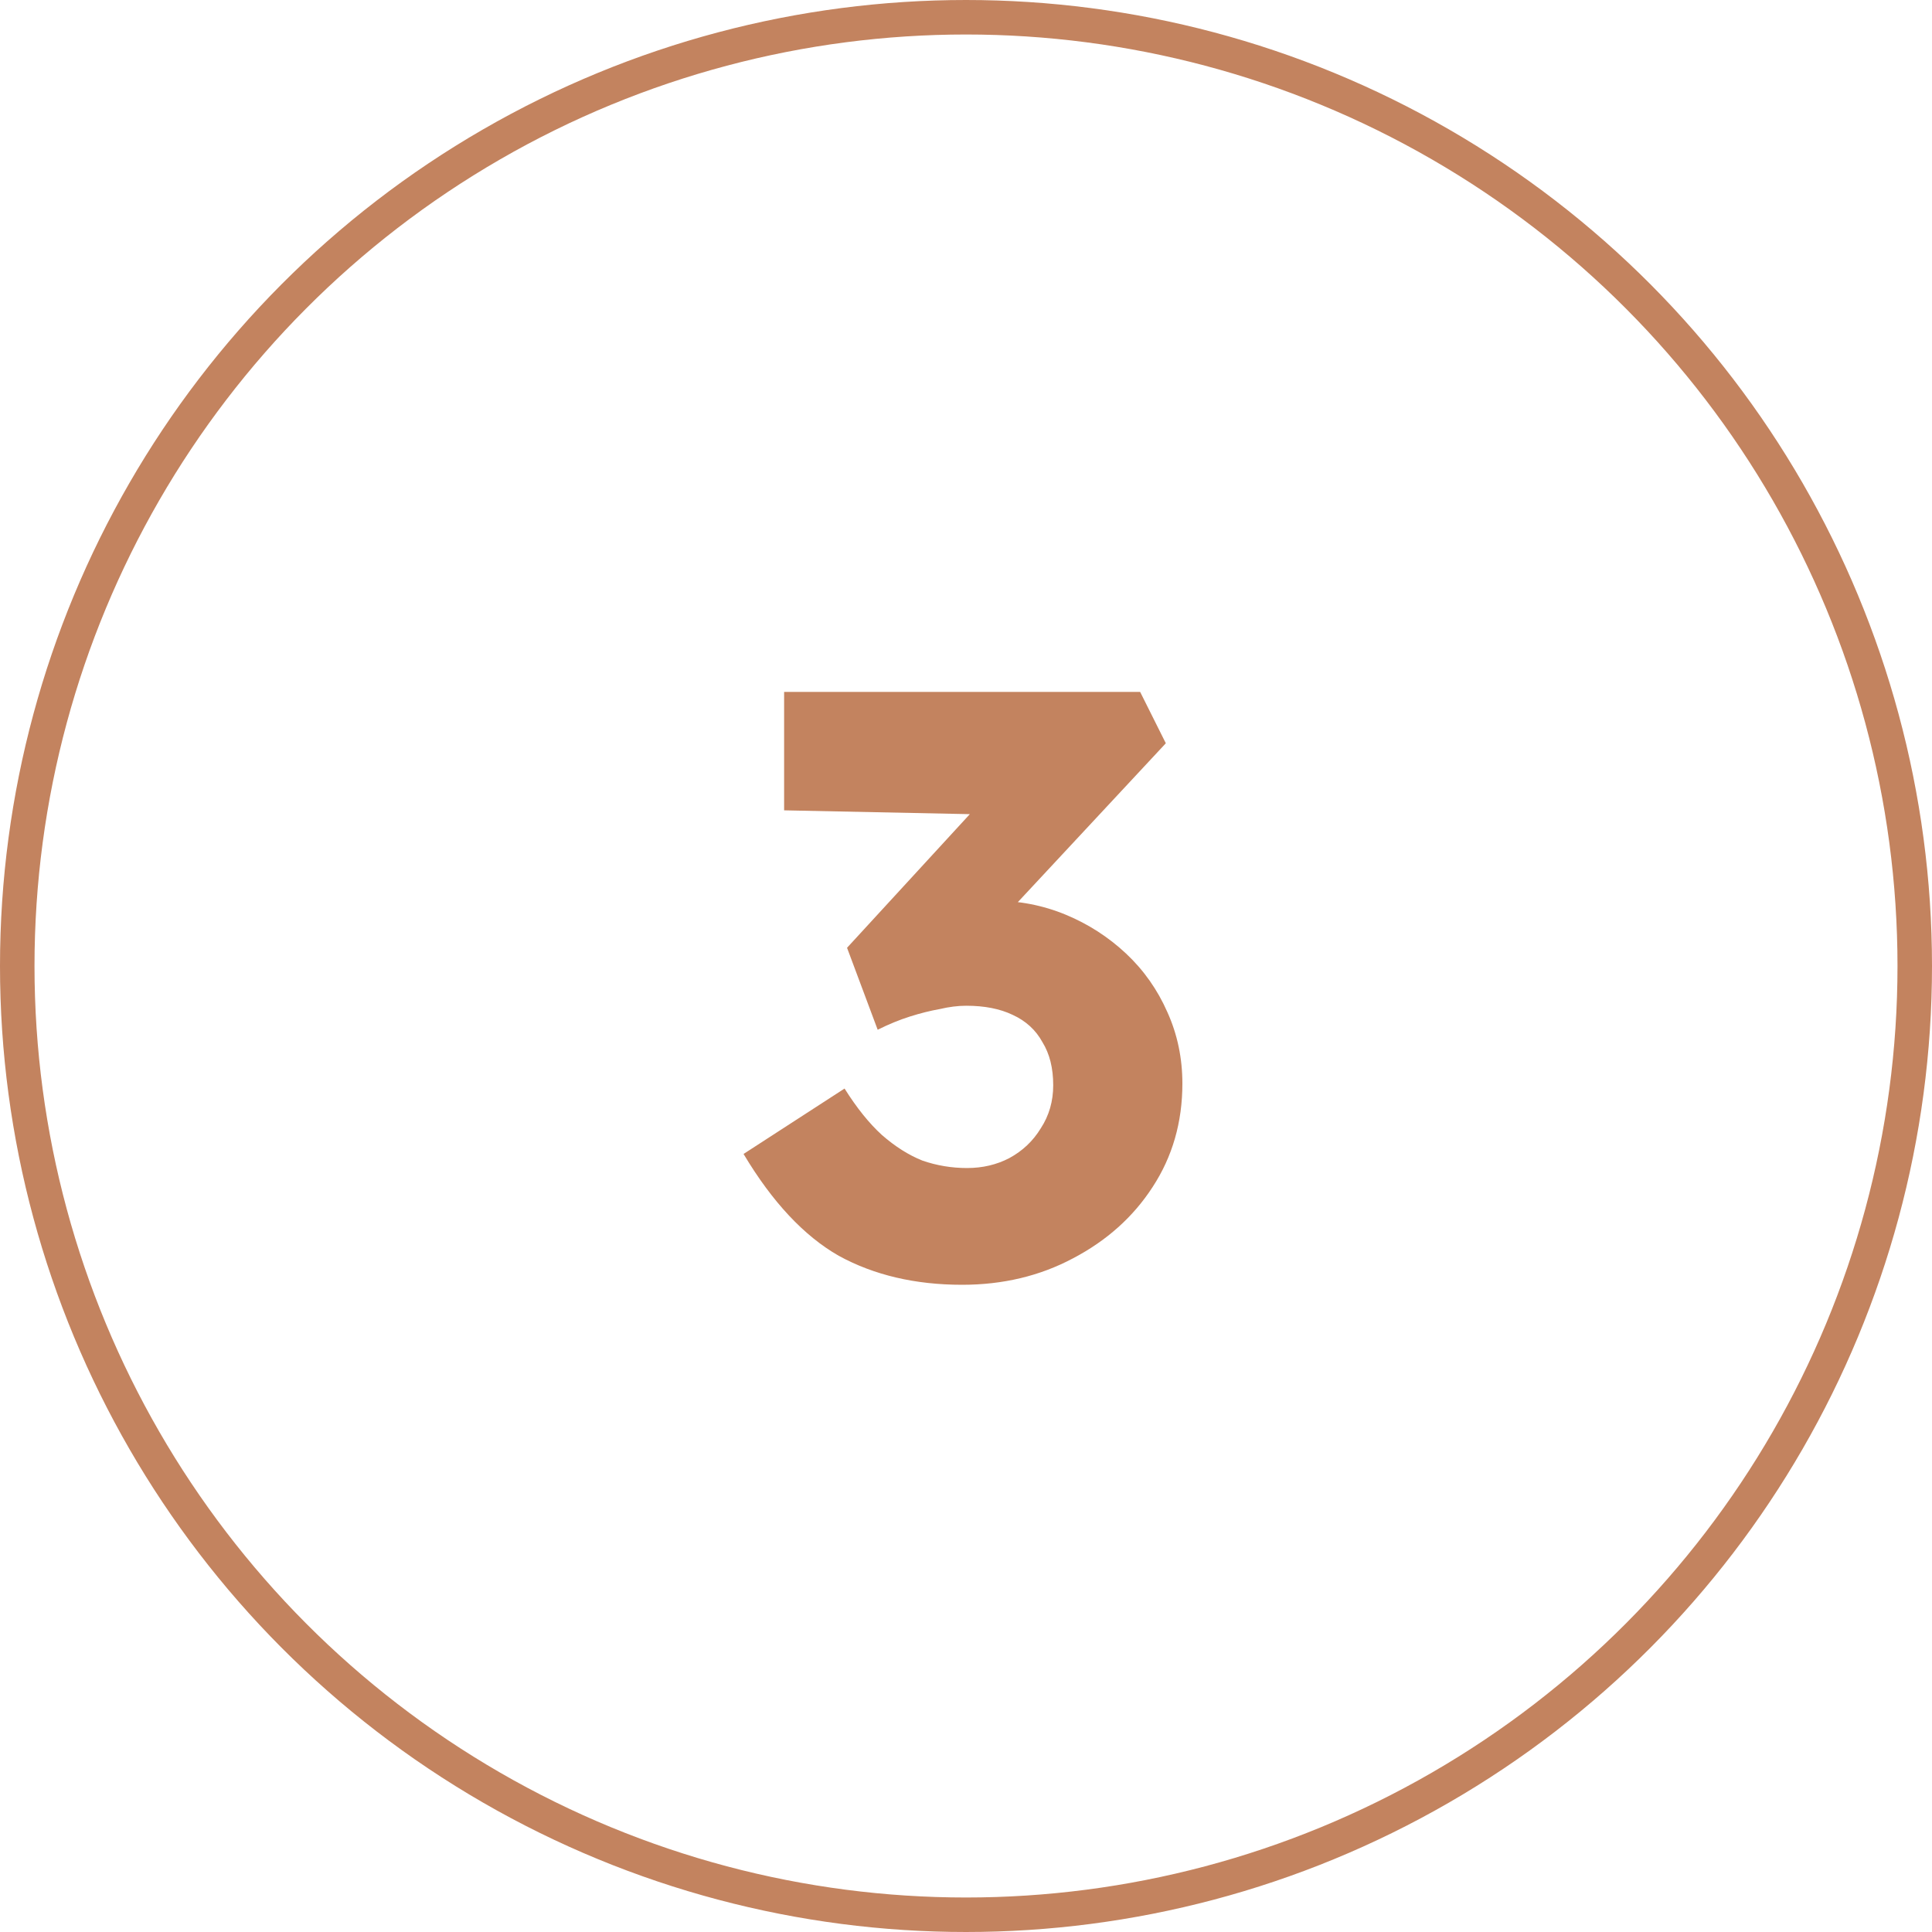
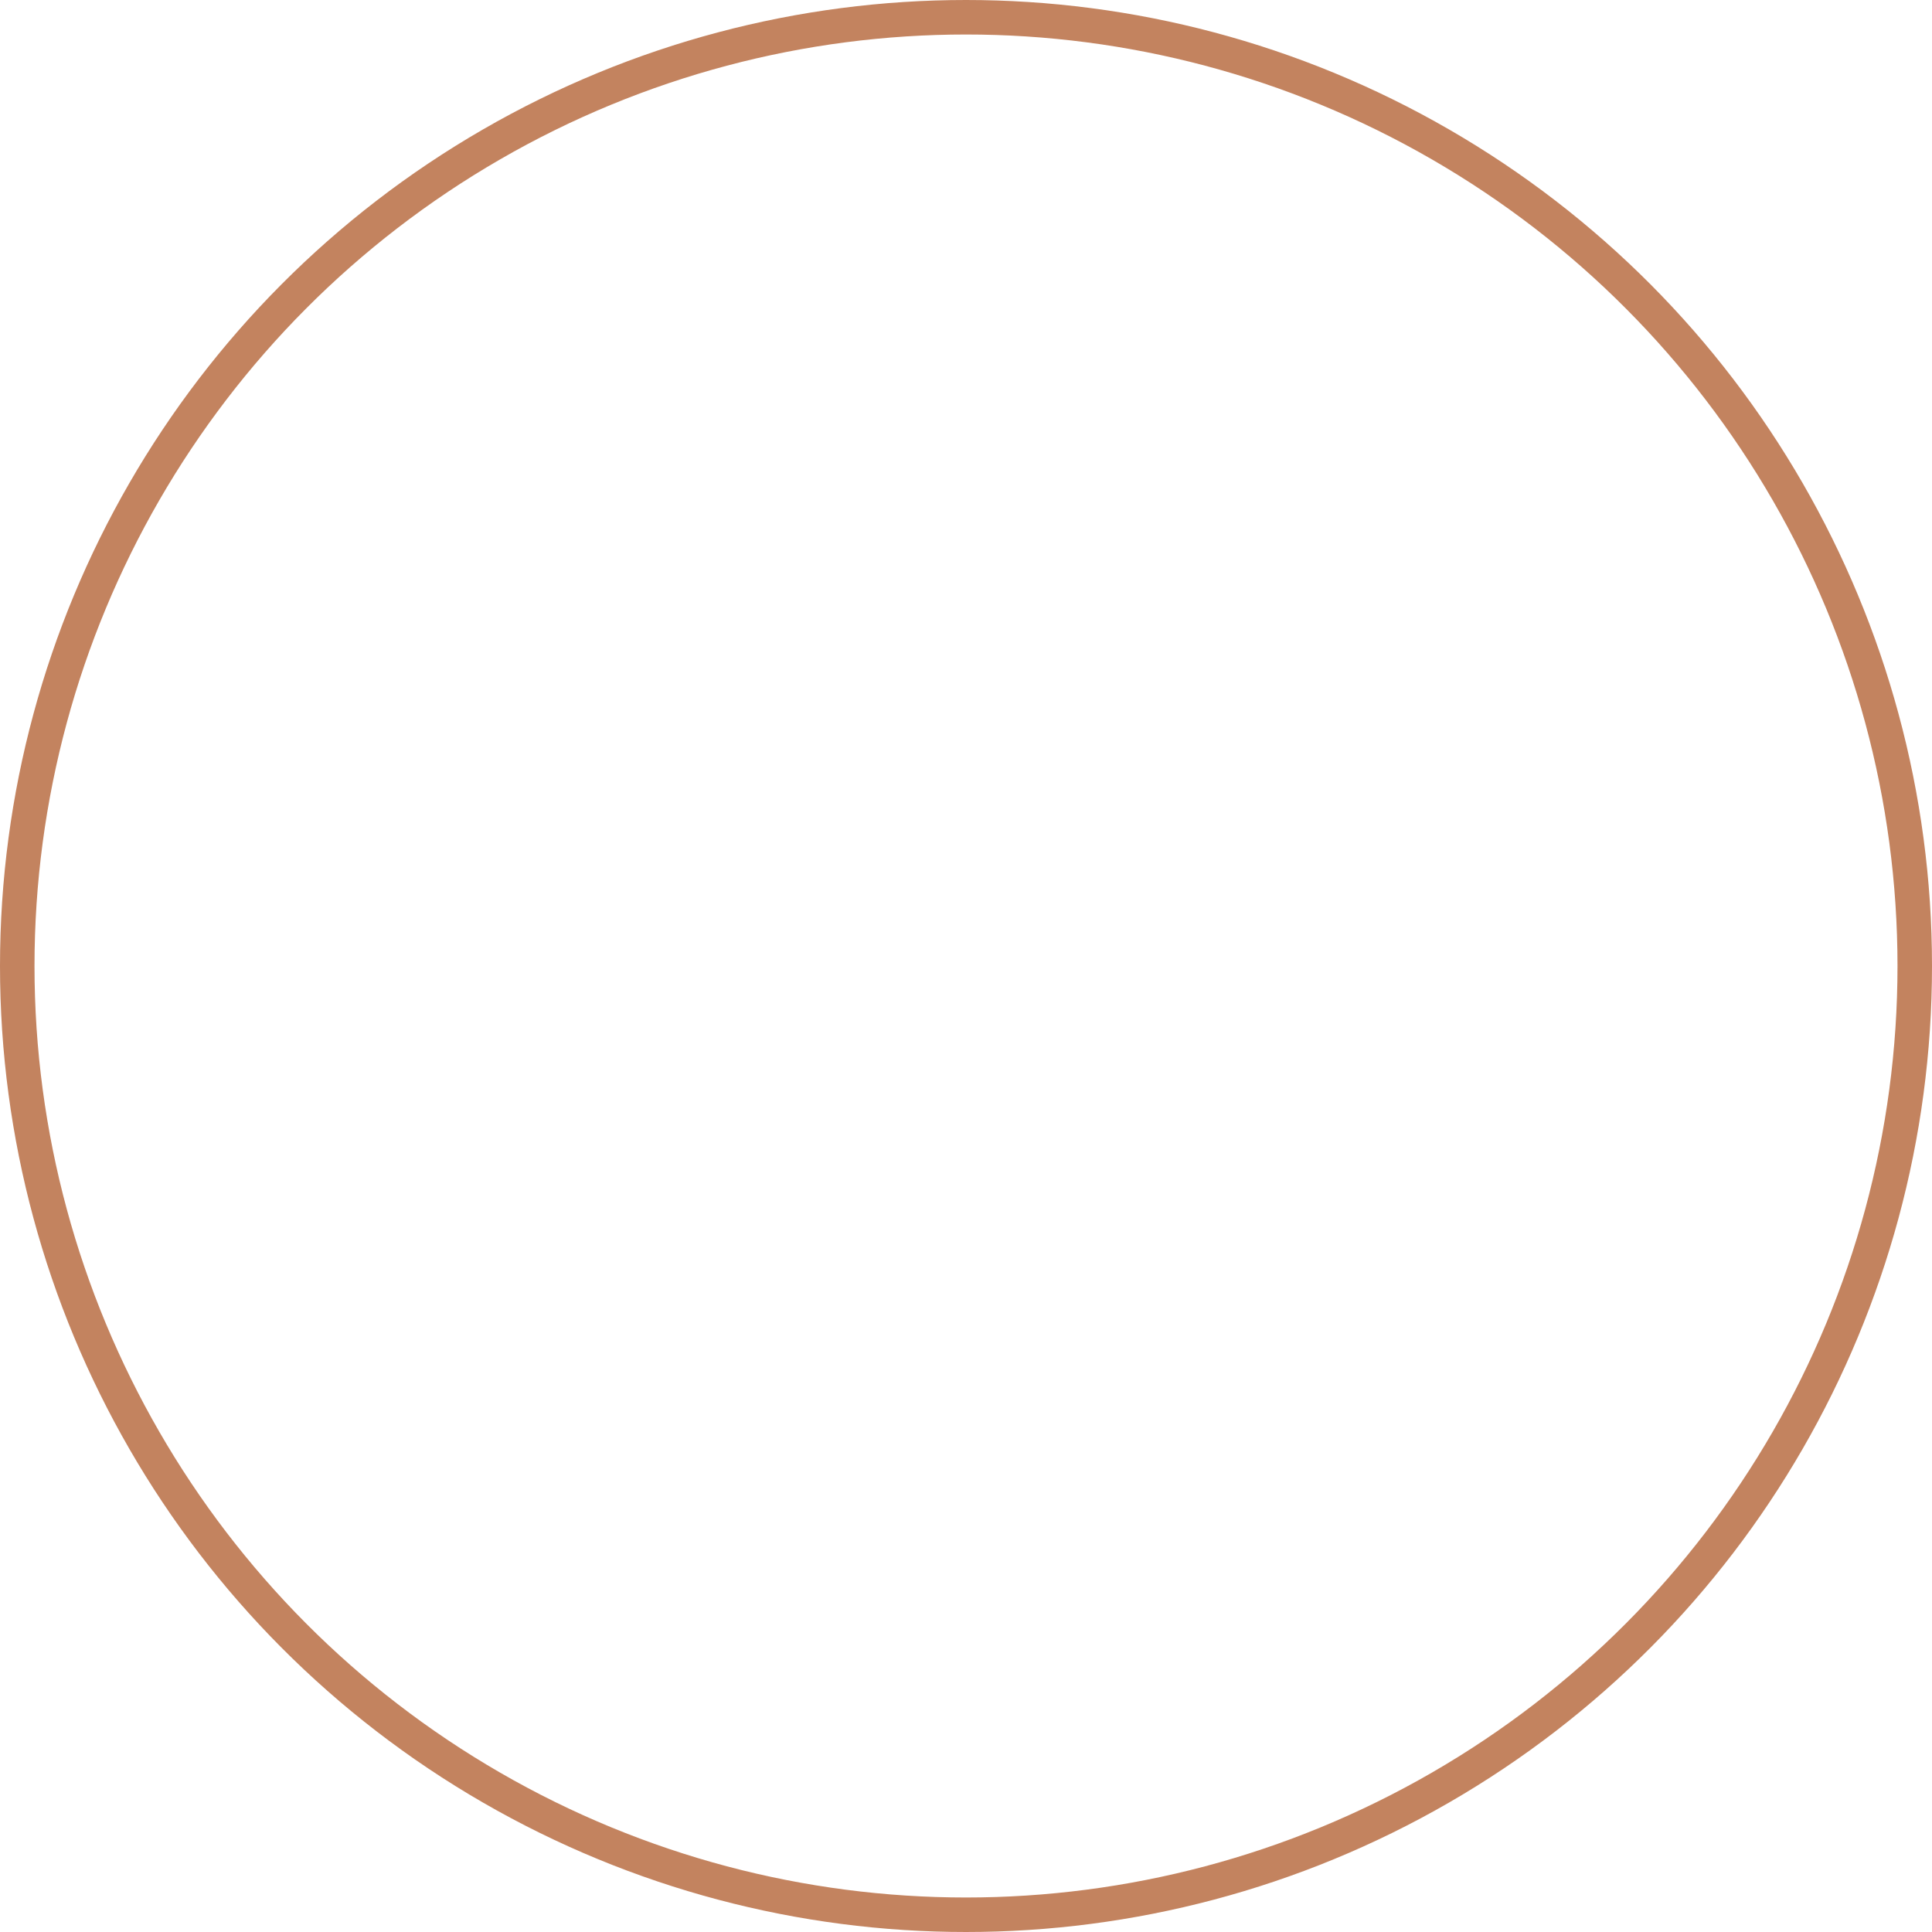
<svg xmlns="http://www.w3.org/2000/svg" width="56" height="56" viewBox="0 0 56 56" fill="none">
  <circle cx="28" cy="28" r="27.5" stroke="#C3835F" />
-   <path d="M27.888 37.24C26.528 37.24 25.336 36.96 24.312 36.4C23.304 35.824 22.384 34.84 21.552 33.448L24.48 31.552C24.832 32.112 25.192 32.56 25.56 32.896C25.944 33.232 26.336 33.48 26.736 33.64C27.152 33.784 27.584 33.856 28.032 33.856C28.48 33.856 28.888 33.76 29.256 33.568C29.64 33.36 29.944 33.072 30.168 32.704C30.408 32.336 30.528 31.92 30.528 31.456C30.528 30.96 30.424 30.544 30.216 30.208C30.024 29.856 29.736 29.592 29.352 29.416C28.984 29.24 28.536 29.152 28.008 29.152C27.768 29.152 27.512 29.184 27.24 29.248C26.968 29.296 26.68 29.368 26.376 29.464C26.072 29.56 25.76 29.688 25.44 29.848L24.552 27.472L28.632 23.032L29.736 23.632L22.728 23.488V20.056H33.048L33.792 21.544L28.248 27.496L27.288 26.368C27.416 26.304 27.624 26.248 27.912 26.2C28.216 26.136 28.504 26.104 28.776 26.104C29.528 26.104 30.232 26.24 30.888 26.512C31.544 26.784 32.128 27.16 32.64 27.64C33.152 28.12 33.552 28.688 33.84 29.344C34.128 29.984 34.272 30.672 34.272 31.408C34.272 32.528 33.984 33.528 33.408 34.408C32.848 35.272 32.08 35.96 31.104 36.472C30.144 36.984 29.072 37.24 27.888 37.24Z" fill="#C3835F" />
</svg>